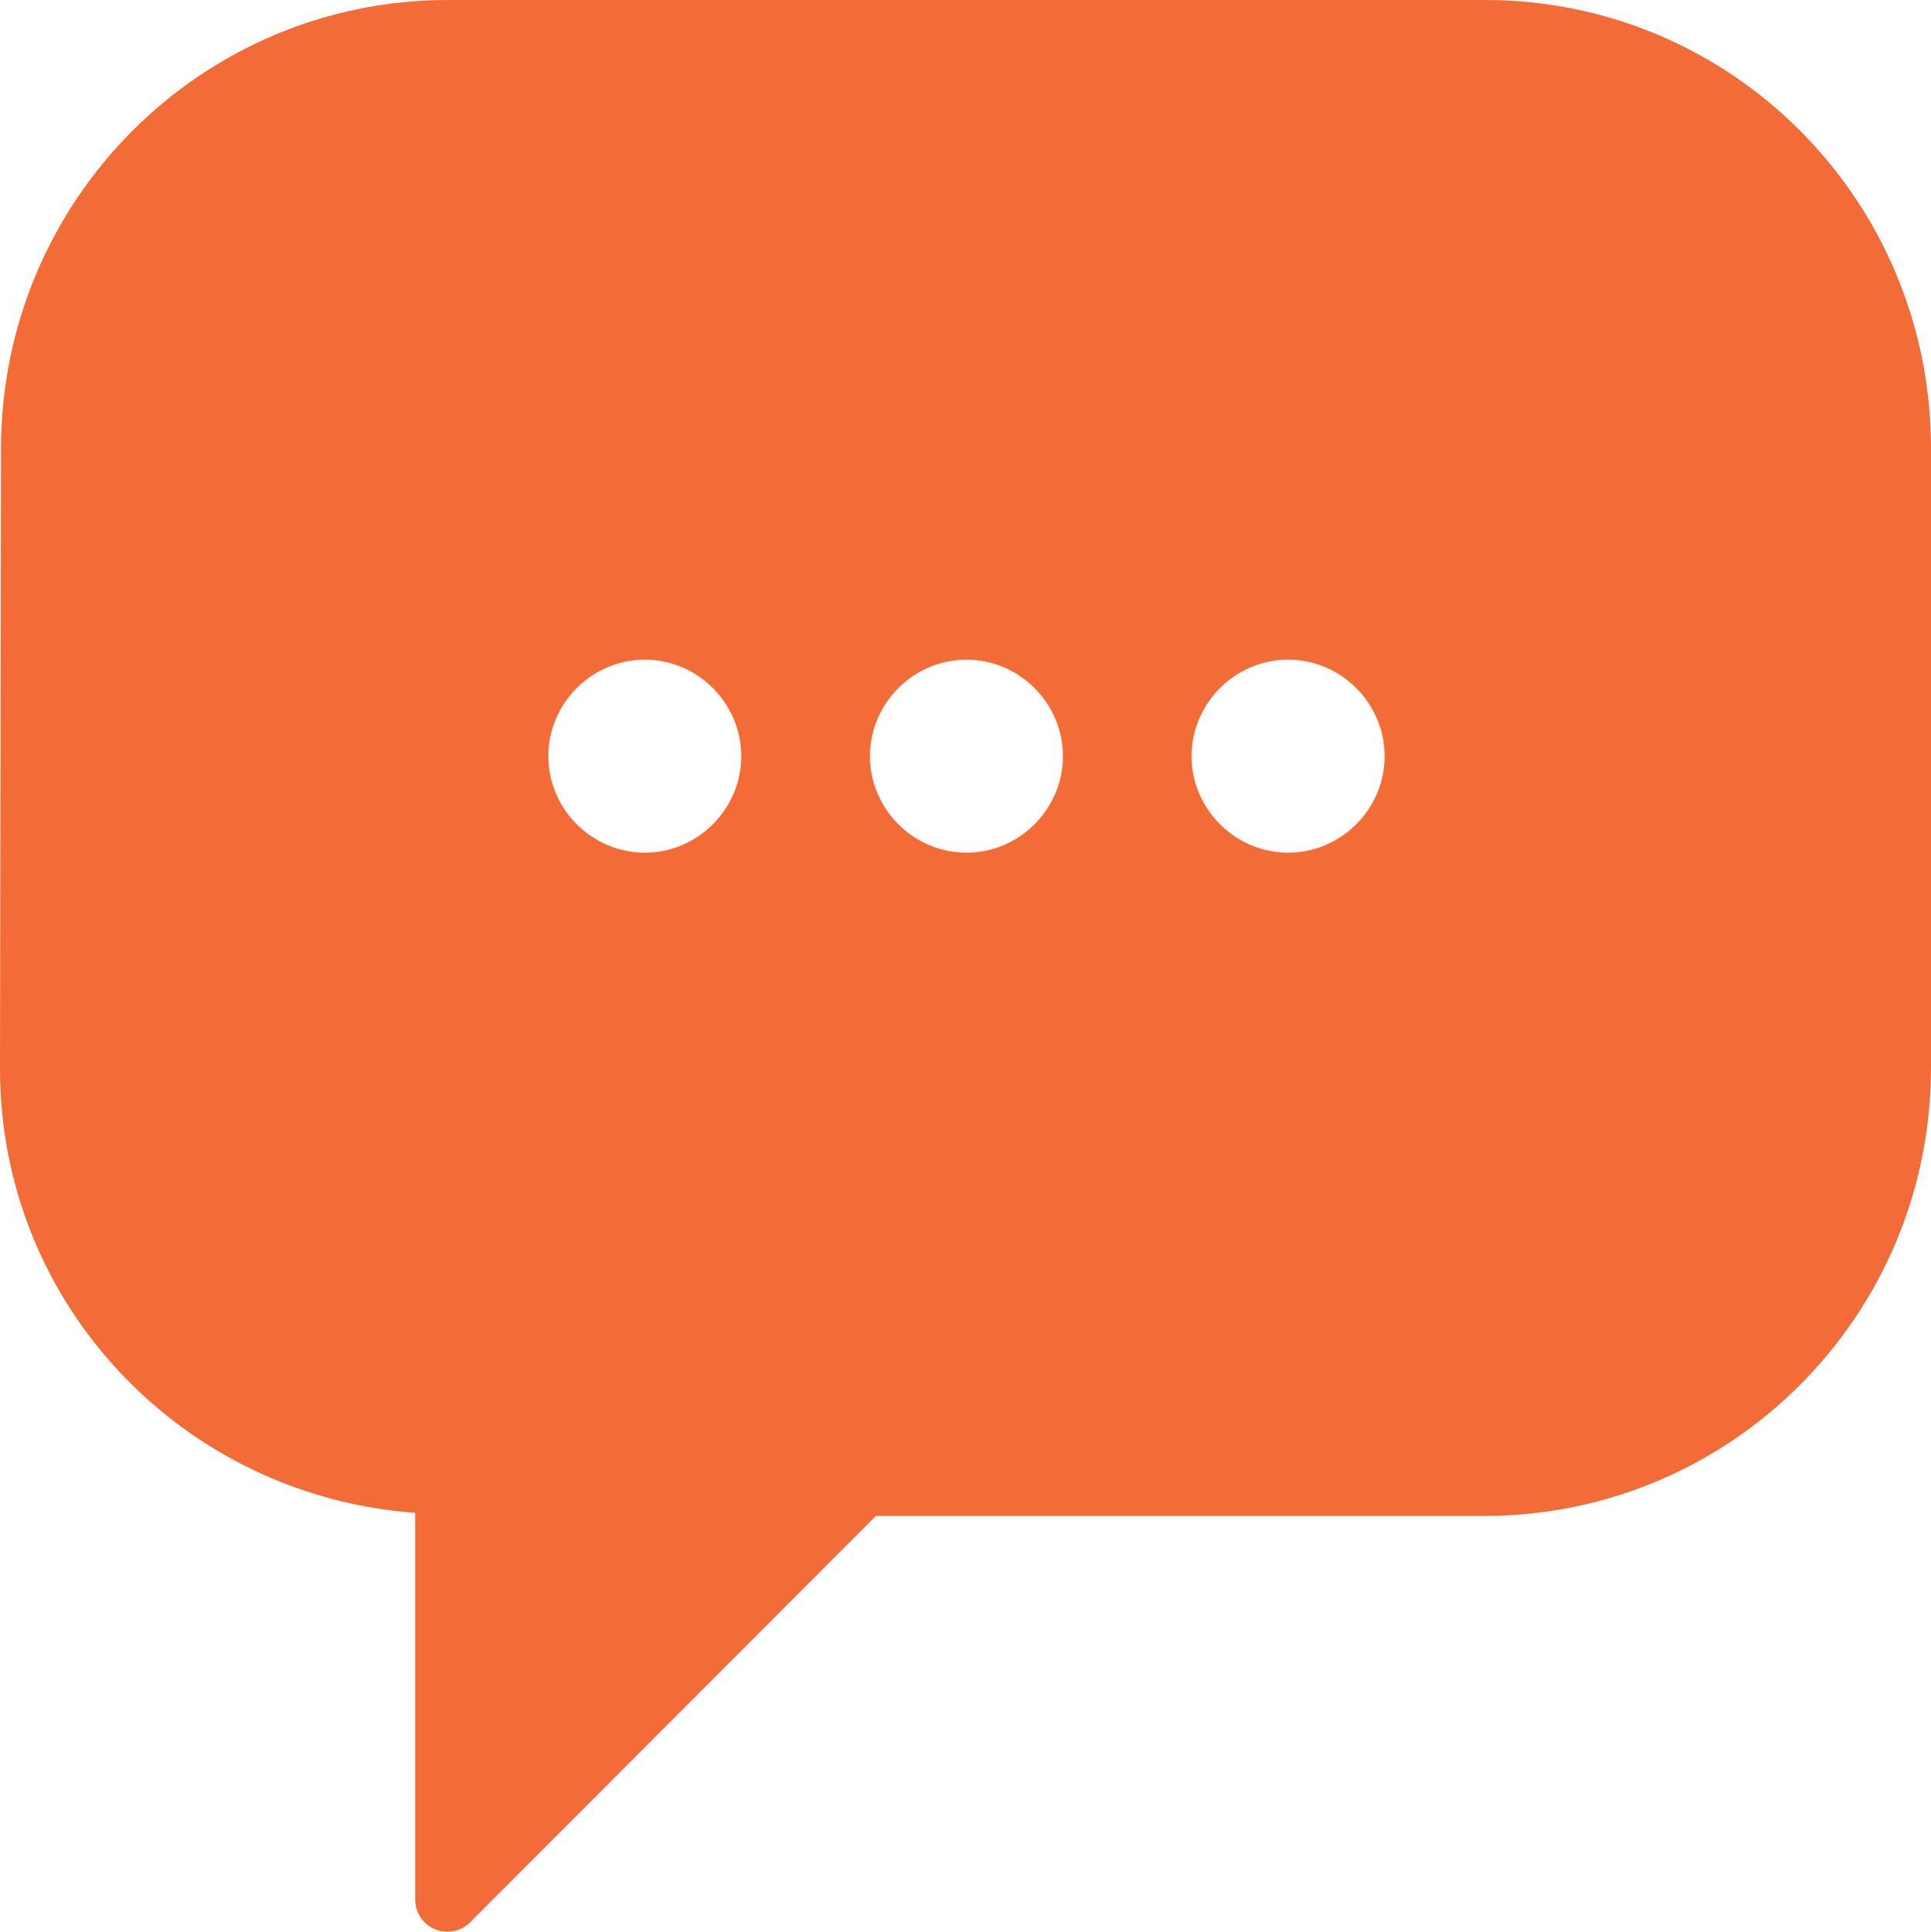
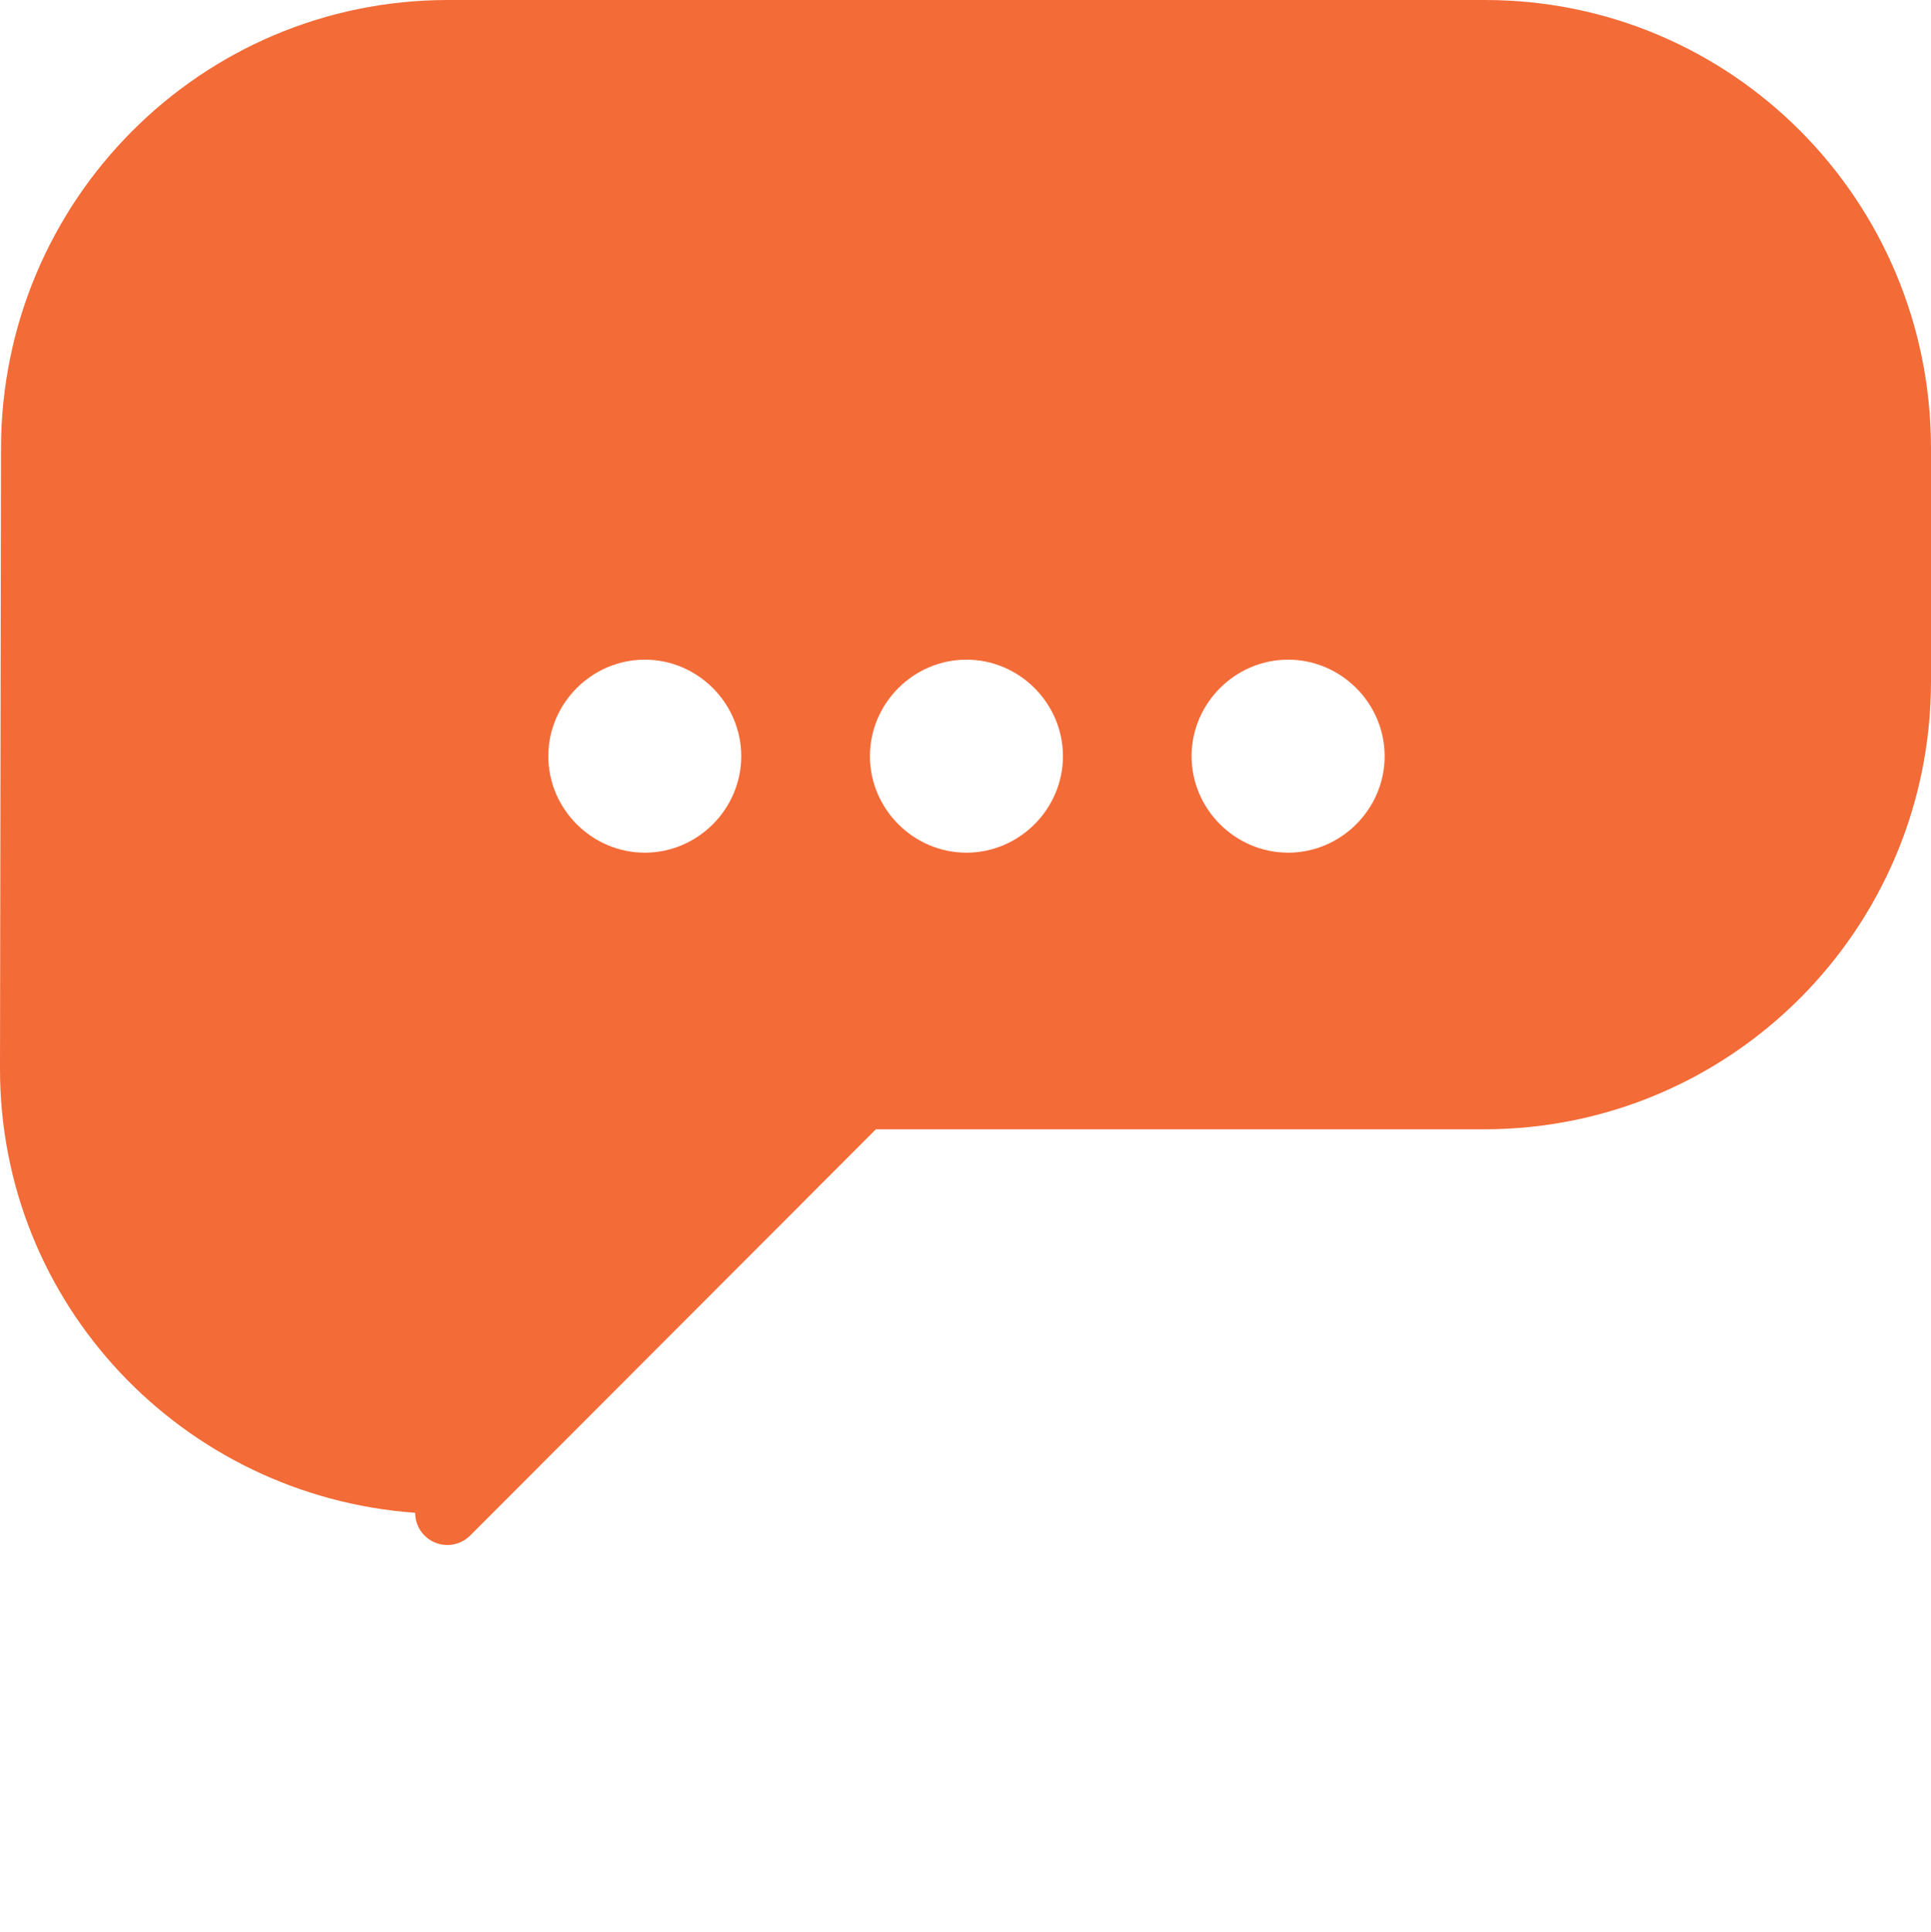
<svg xmlns="http://www.w3.org/2000/svg" id="Layer_2" data-name="Layer 2" viewBox="0 0 480.25 480.37">
  <defs>
    <style>
      .cls-1 {
        fill: #f36b37;
        stroke-width: 0px;
      }
    </style>
  </defs>
  <g id="Layer_1-2" data-name="Layer 1">
-     <path id="comm-17_chat" data-name="comm-17 chat" class="cls-1" d="M111.43,0C49.97,0,.35,49.88.25,111.47L0,265.62c-.1,58.82,45.55,106.4,103.25,110.58v96.16c0,4.42,3.57,8.01,8,8.01,2.14,0,4.18-.85,5.69-2.36l100.9-101.02h151.24c61.46,0,111.17-49.86,111.17-111.47V111.48c0-61.58-49.46-111.48-110.92-111.48H111.43ZM160.37,164.04c13.16,0,23.98,10.84,23.98,24,0,13.16-10.82,24-23.98,24s-24-10.84-24-24c0-13.16,10.84-24,24-24ZM240.36,164.04c13.16,0,24,10.84,24,24,0,13.16-10.84,24-24,24s-24-10.84-24-24c0-13.16,10.84-24,24-24ZM320.37,164.04c13.16,0,24,10.84,24,24s-10.84,24-24,24-24.02-10.84-24.02-24c0-13.16,10.86-24,24.02-24Z" />
+     <path id="comm-17_chat" data-name="comm-17 chat" class="cls-1" d="M111.43,0C49.97,0,.35,49.88.25,111.47L0,265.62c-.1,58.82,45.55,106.4,103.25,110.58c0,4.42,3.57,8.01,8,8.01,2.14,0,4.18-.85,5.69-2.36l100.9-101.02h151.24c61.46,0,111.17-49.86,111.17-111.47V111.48c0-61.58-49.46-111.48-110.92-111.48H111.43ZM160.37,164.04c13.16,0,23.98,10.84,23.98,24,0,13.16-10.82,24-23.98,24s-24-10.84-24-24c0-13.16,10.84-24,24-24ZM240.36,164.04c13.16,0,24,10.84,24,24,0,13.16-10.84,24-24,24s-24-10.84-24-24c0-13.16,10.84-24,24-24ZM320.37,164.04c13.16,0,24,10.84,24,24s-10.84,24-24,24-24.02-10.84-24.02-24c0-13.16,10.86-24,24.02-24Z" />
  </g>
</svg>